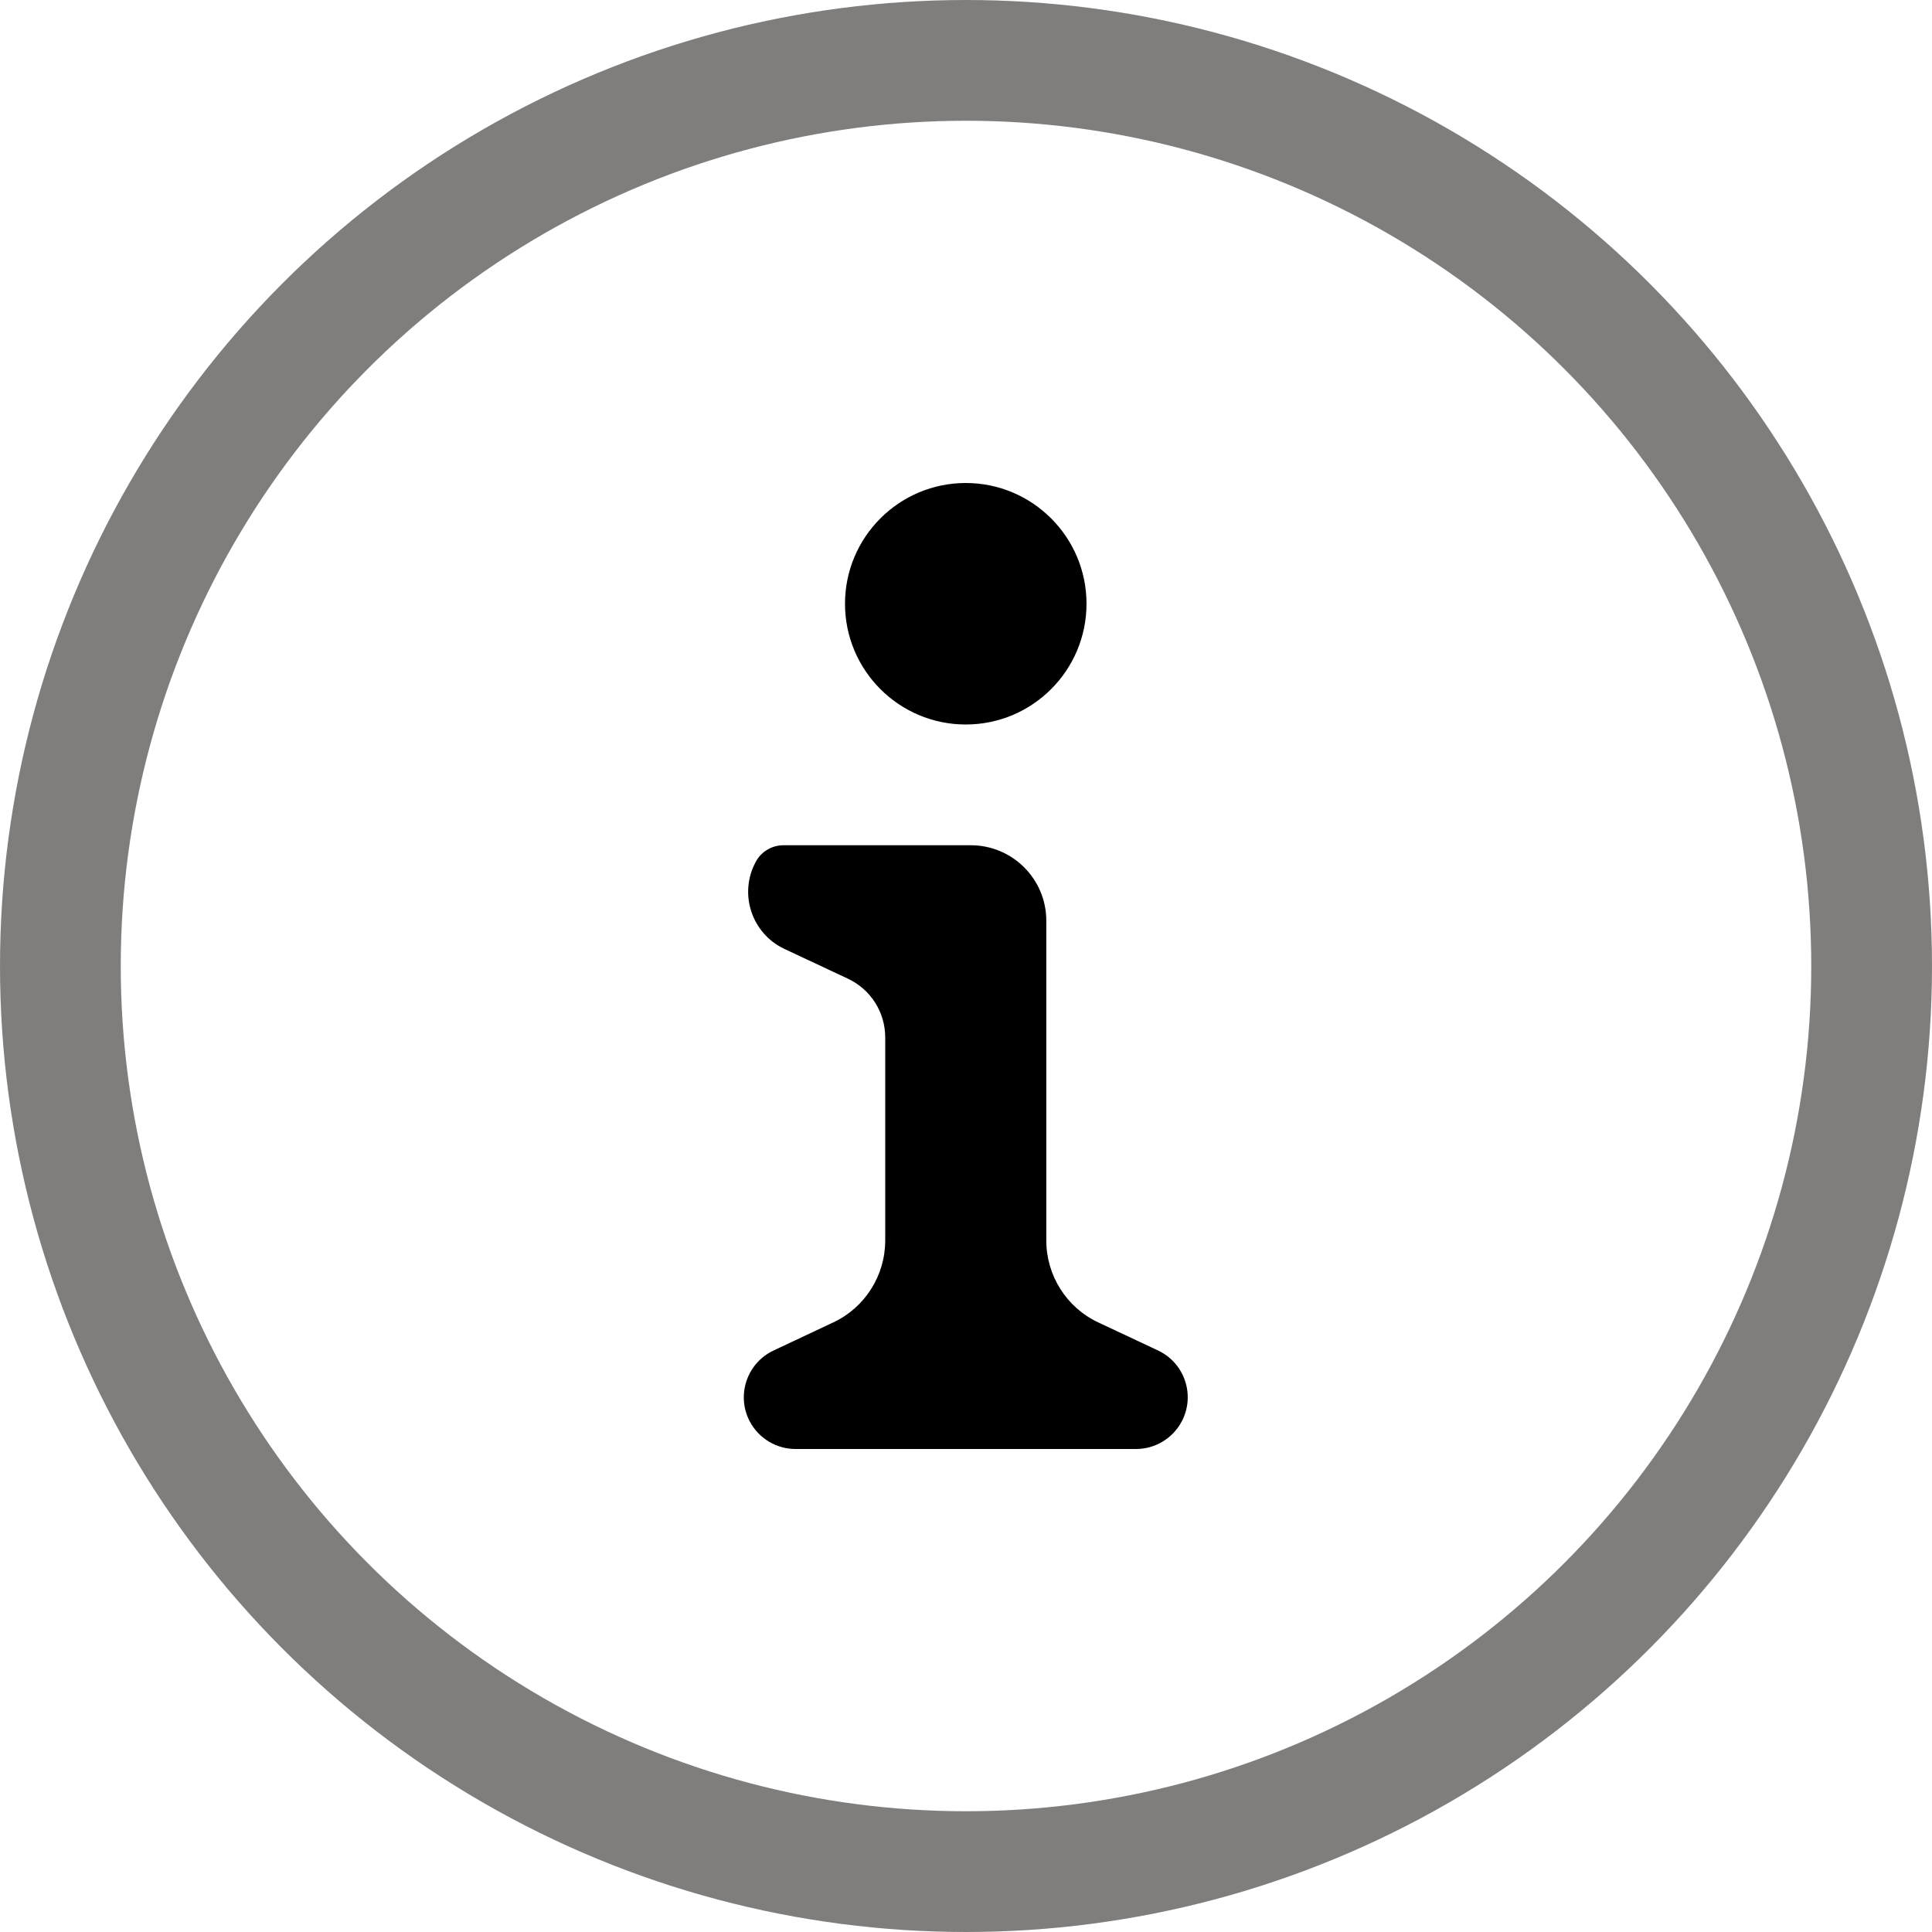
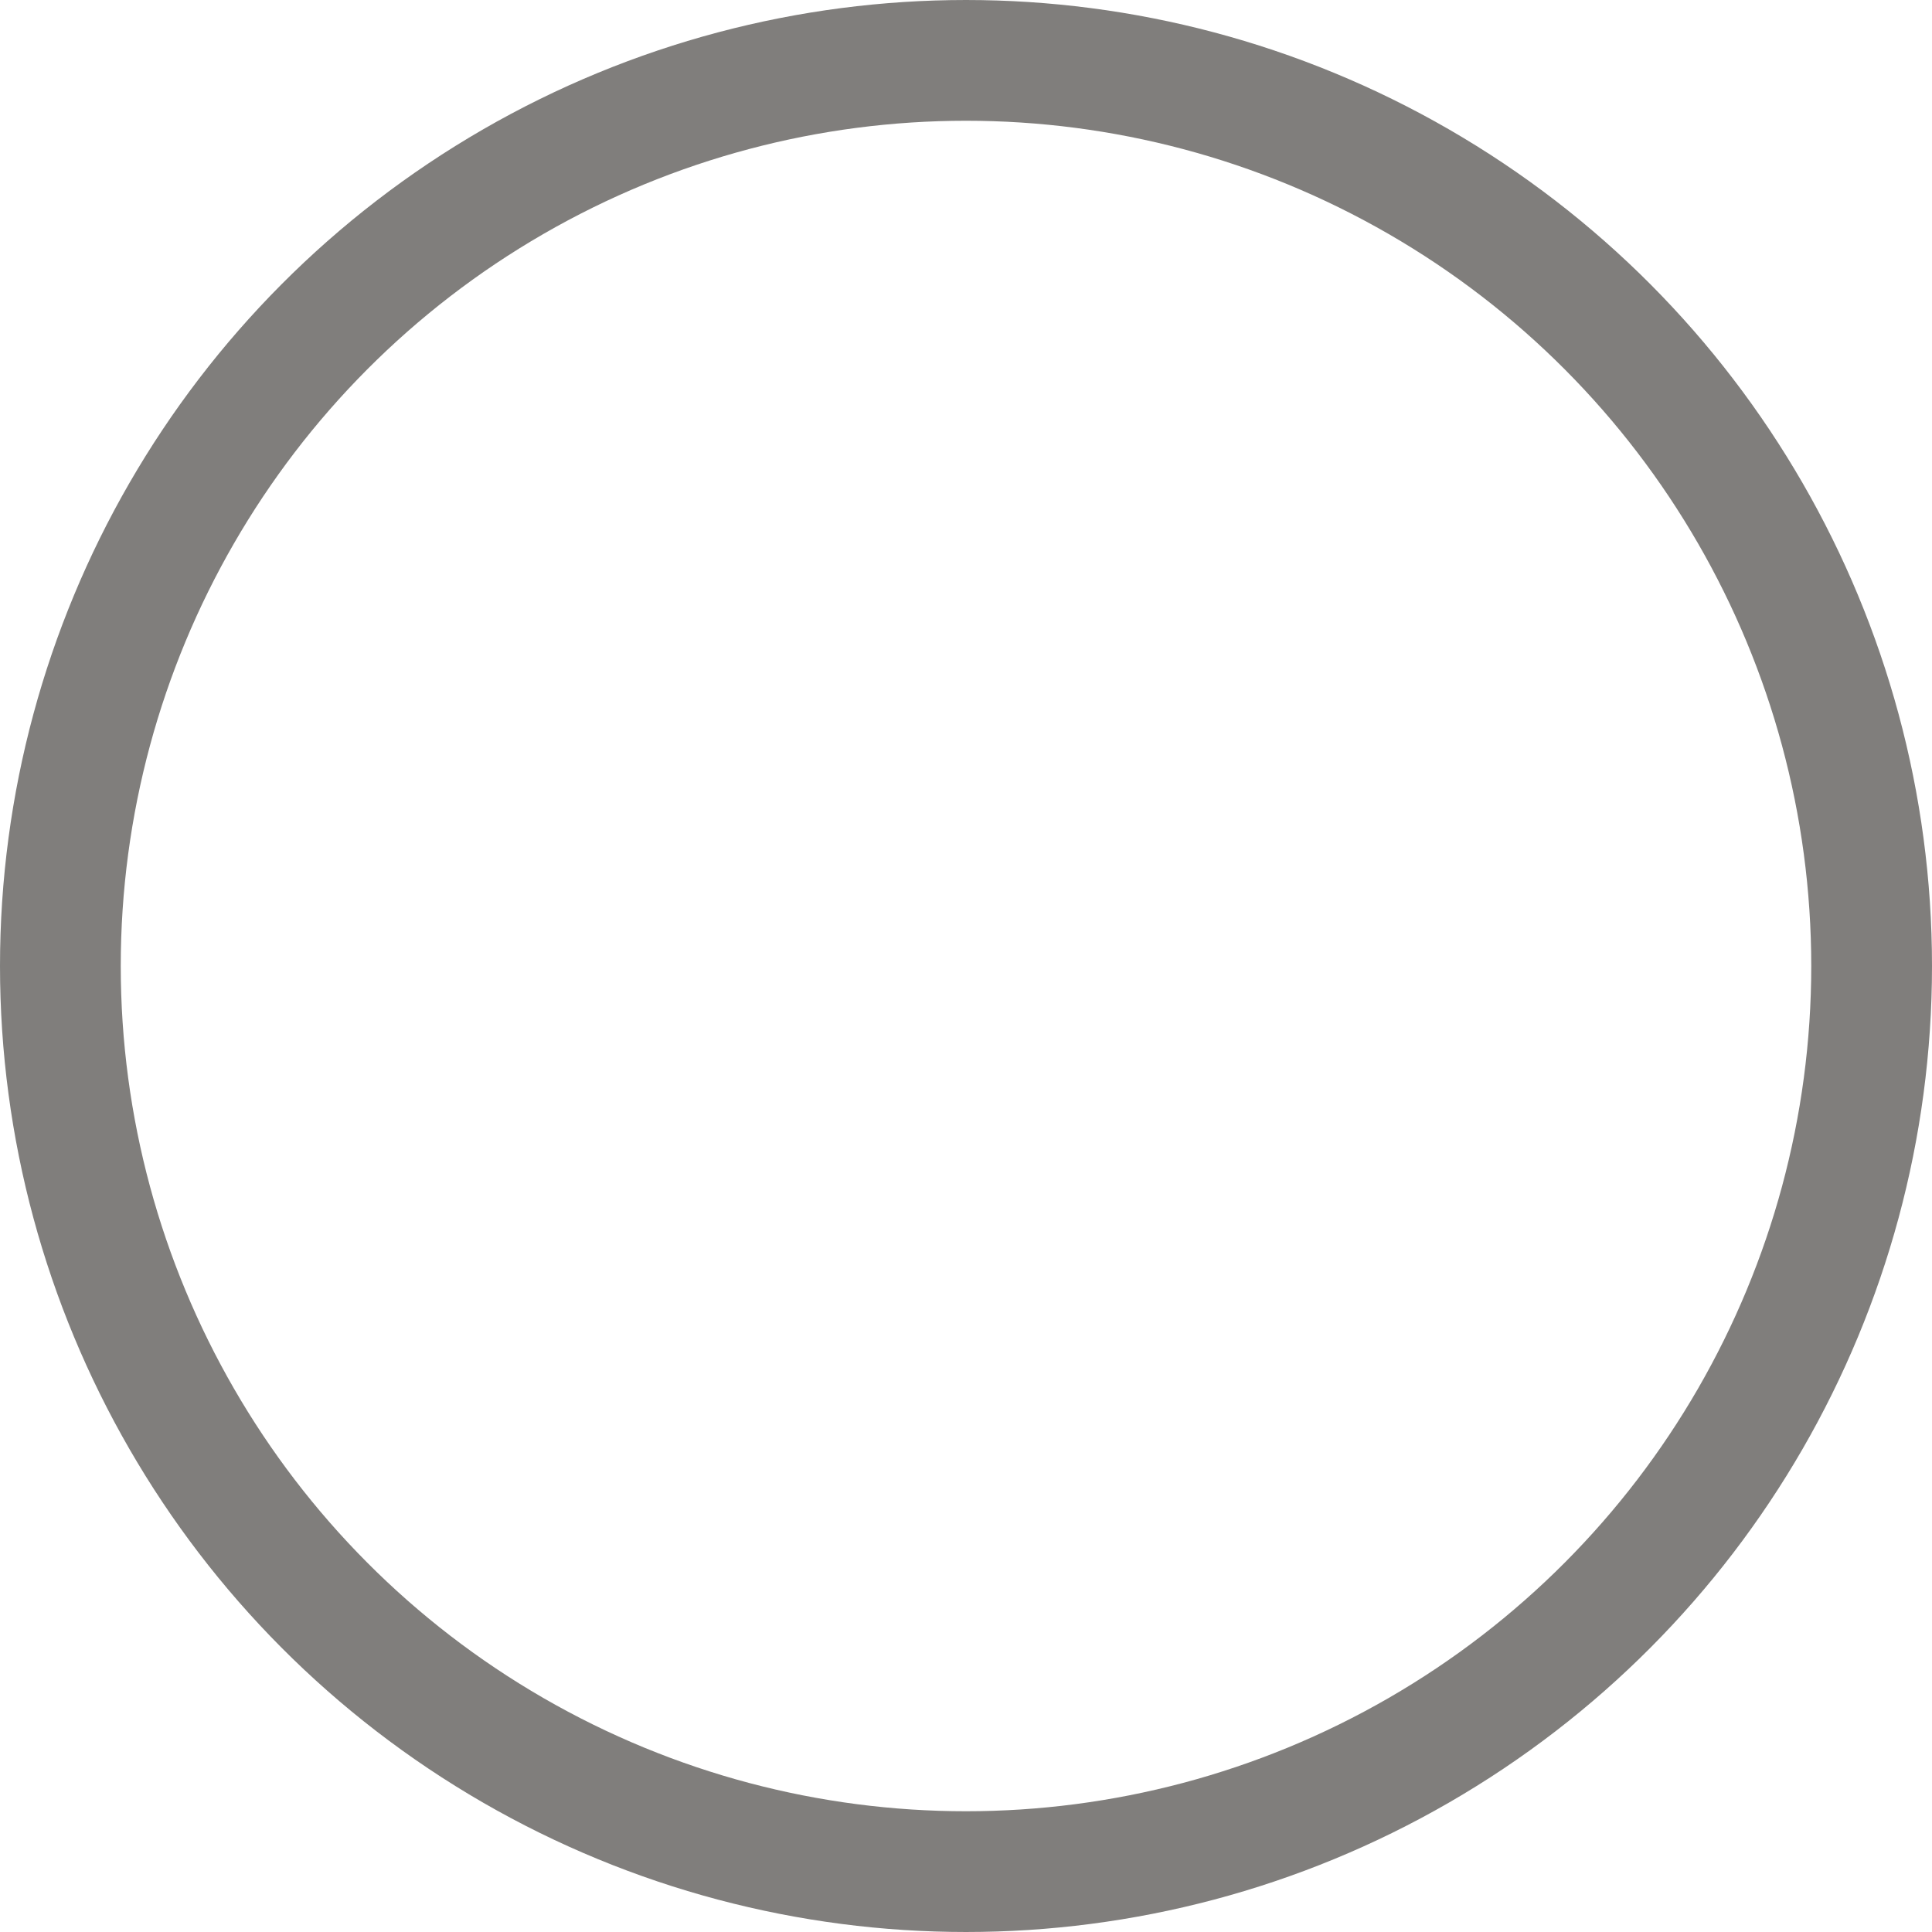
<svg xmlns="http://www.w3.org/2000/svg" width="16" height="16" viewBox="0 0 16 16" fill="none">
  <circle cx="8" cy="8" r="7.5" stroke="#807E7C" />
-   <path d="M6.497 7.859C6.226 7.732 6.116 7.403 6.258 7.139C6.303 7.053 6.392 7 6.488 7H8.04C8.385 7 8.665 7.28 8.665 7.625V10.273C8.665 10.564 8.833 10.829 9.096 10.952L9.59 11.184C9.812 11.288 9.901 11.557 9.786 11.773C9.711 11.913 9.566 12 9.408 12H6.589C6.43 12 6.285 11.913 6.21 11.773C6.095 11.557 6.185 11.288 6.407 11.184L6.9 10.952C7.163 10.829 7.331 10.564 7.331 10.273V8.591C7.331 8.383 7.211 8.194 7.022 8.105L6.497 7.859Z" fill="black" />
-   <path d="M8.998 5C8.998 5.552 8.55 6 7.998 6C7.446 6 6.998 5.552 6.998 5C6.998 4.448 7.446 4 7.998 4C8.55 4 8.998 4.448 8.998 5Z" fill="black" />
</svg>